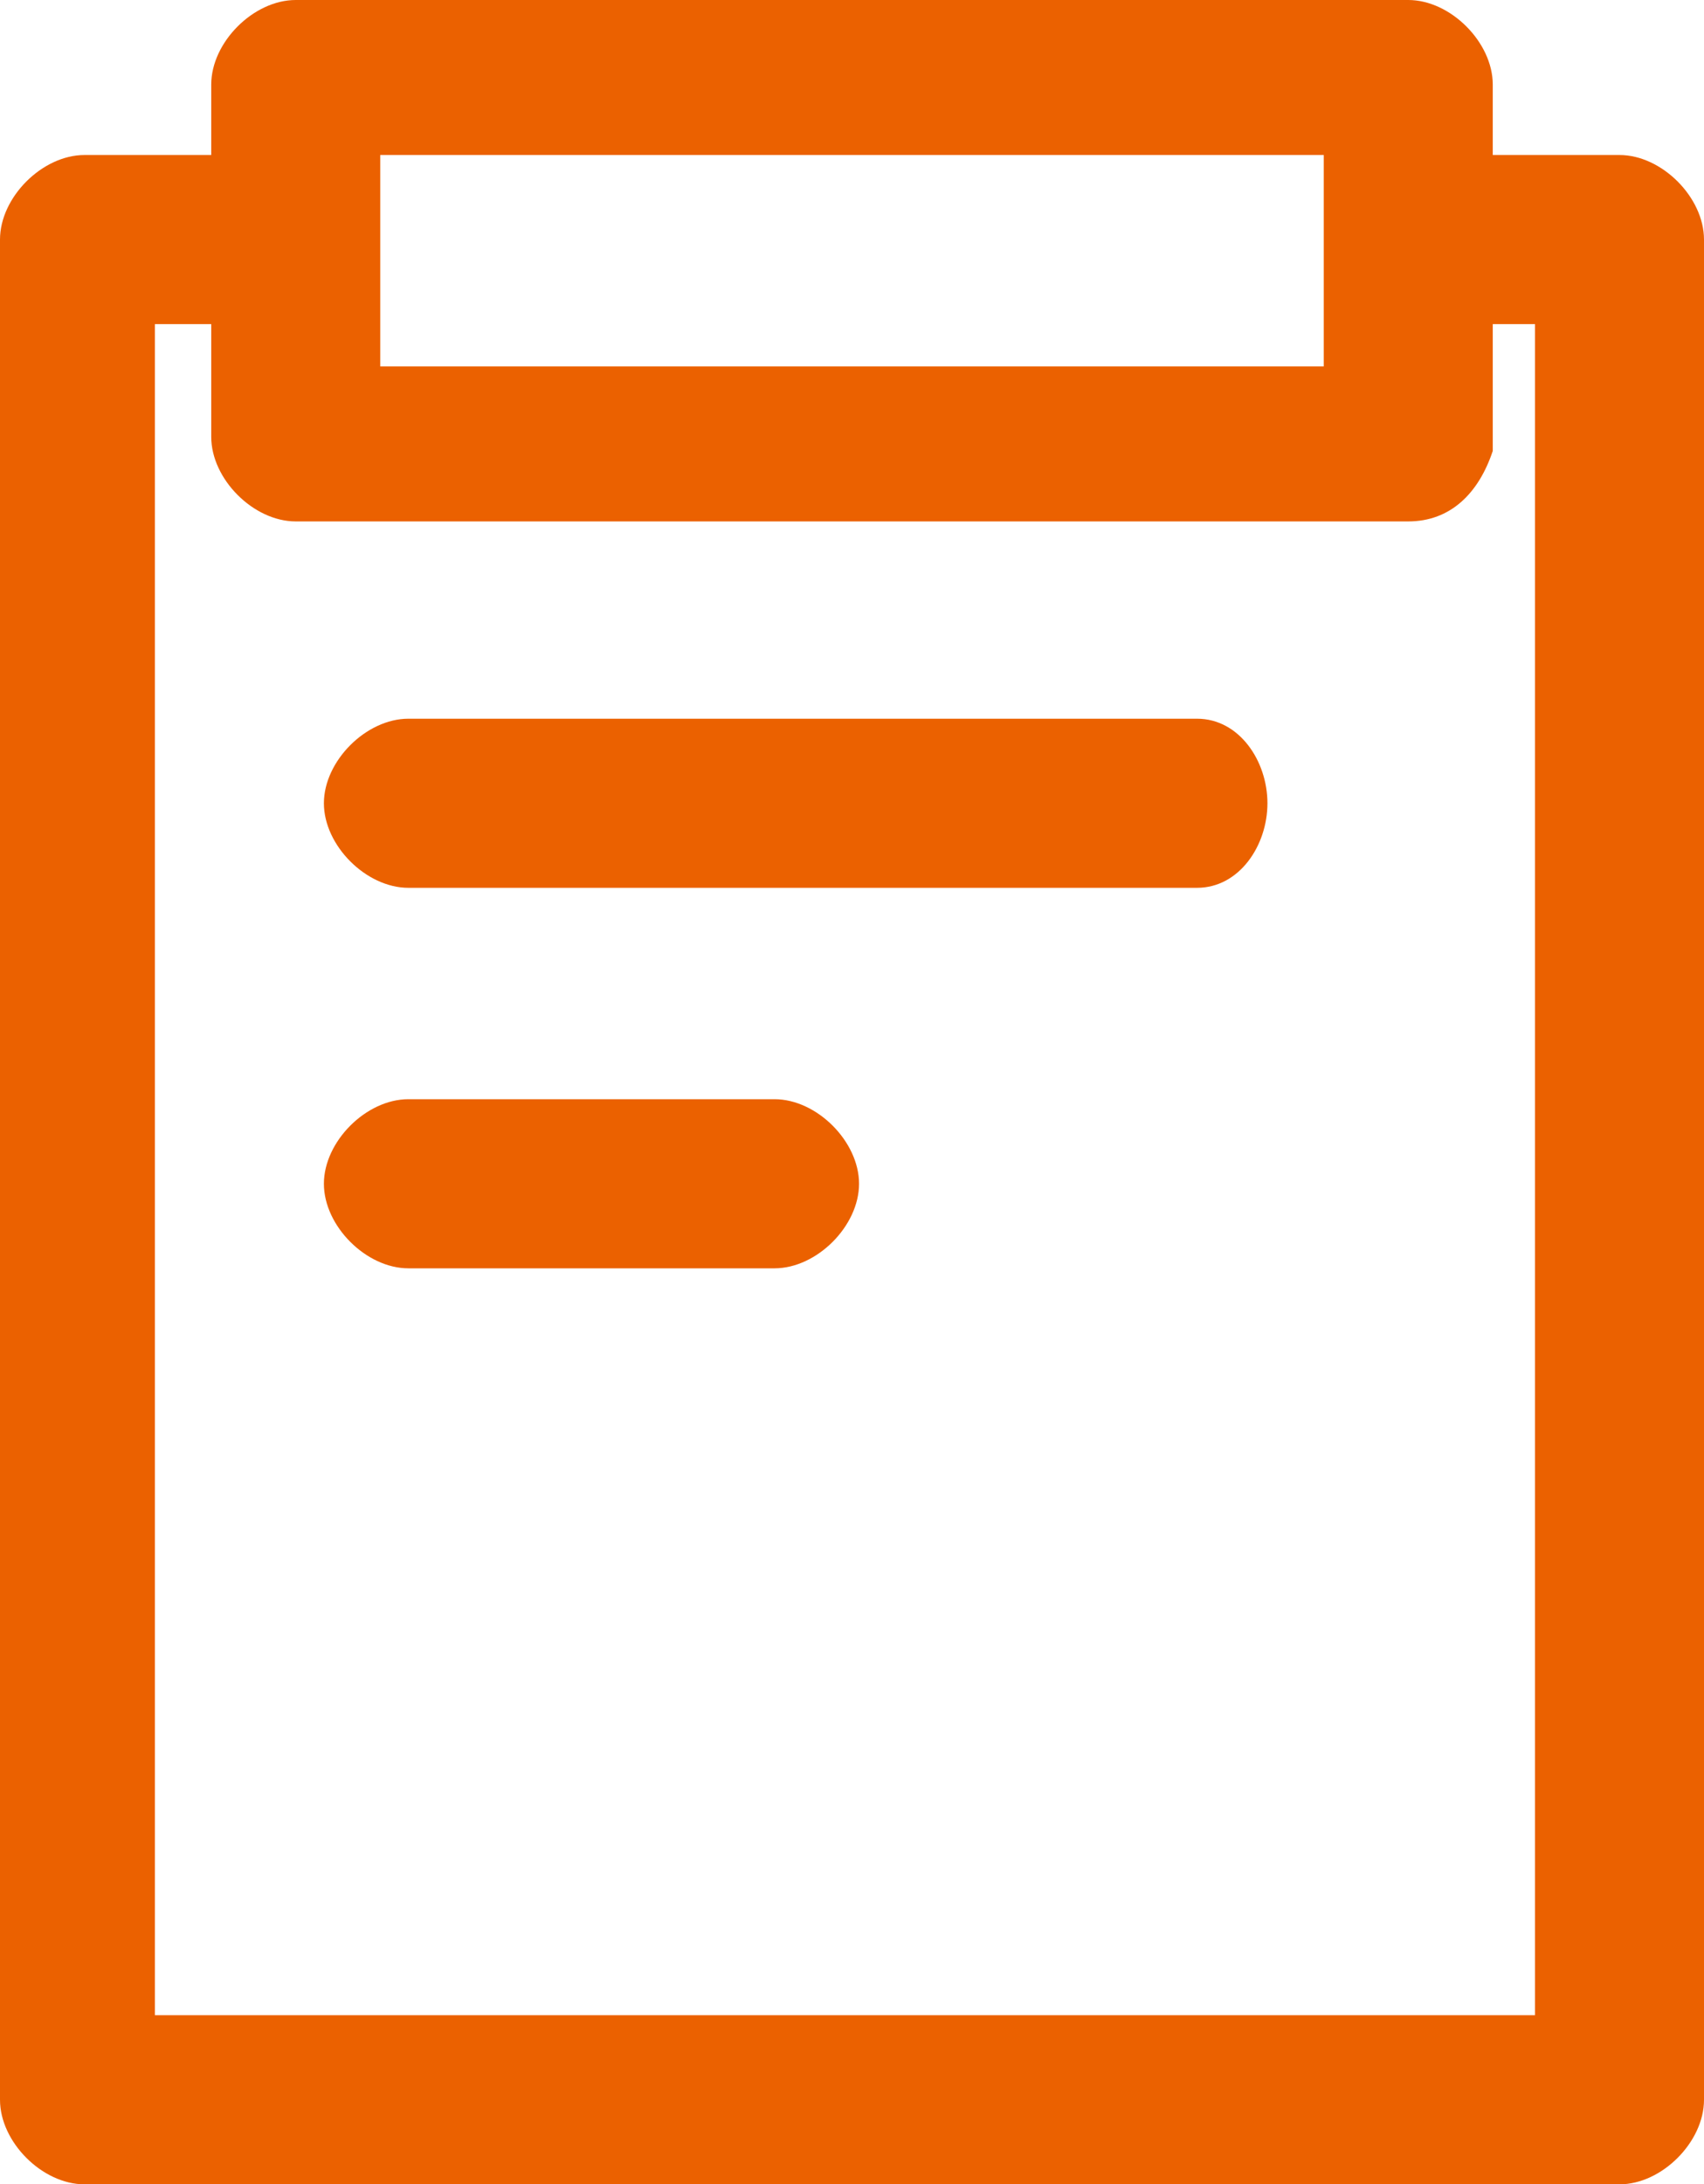
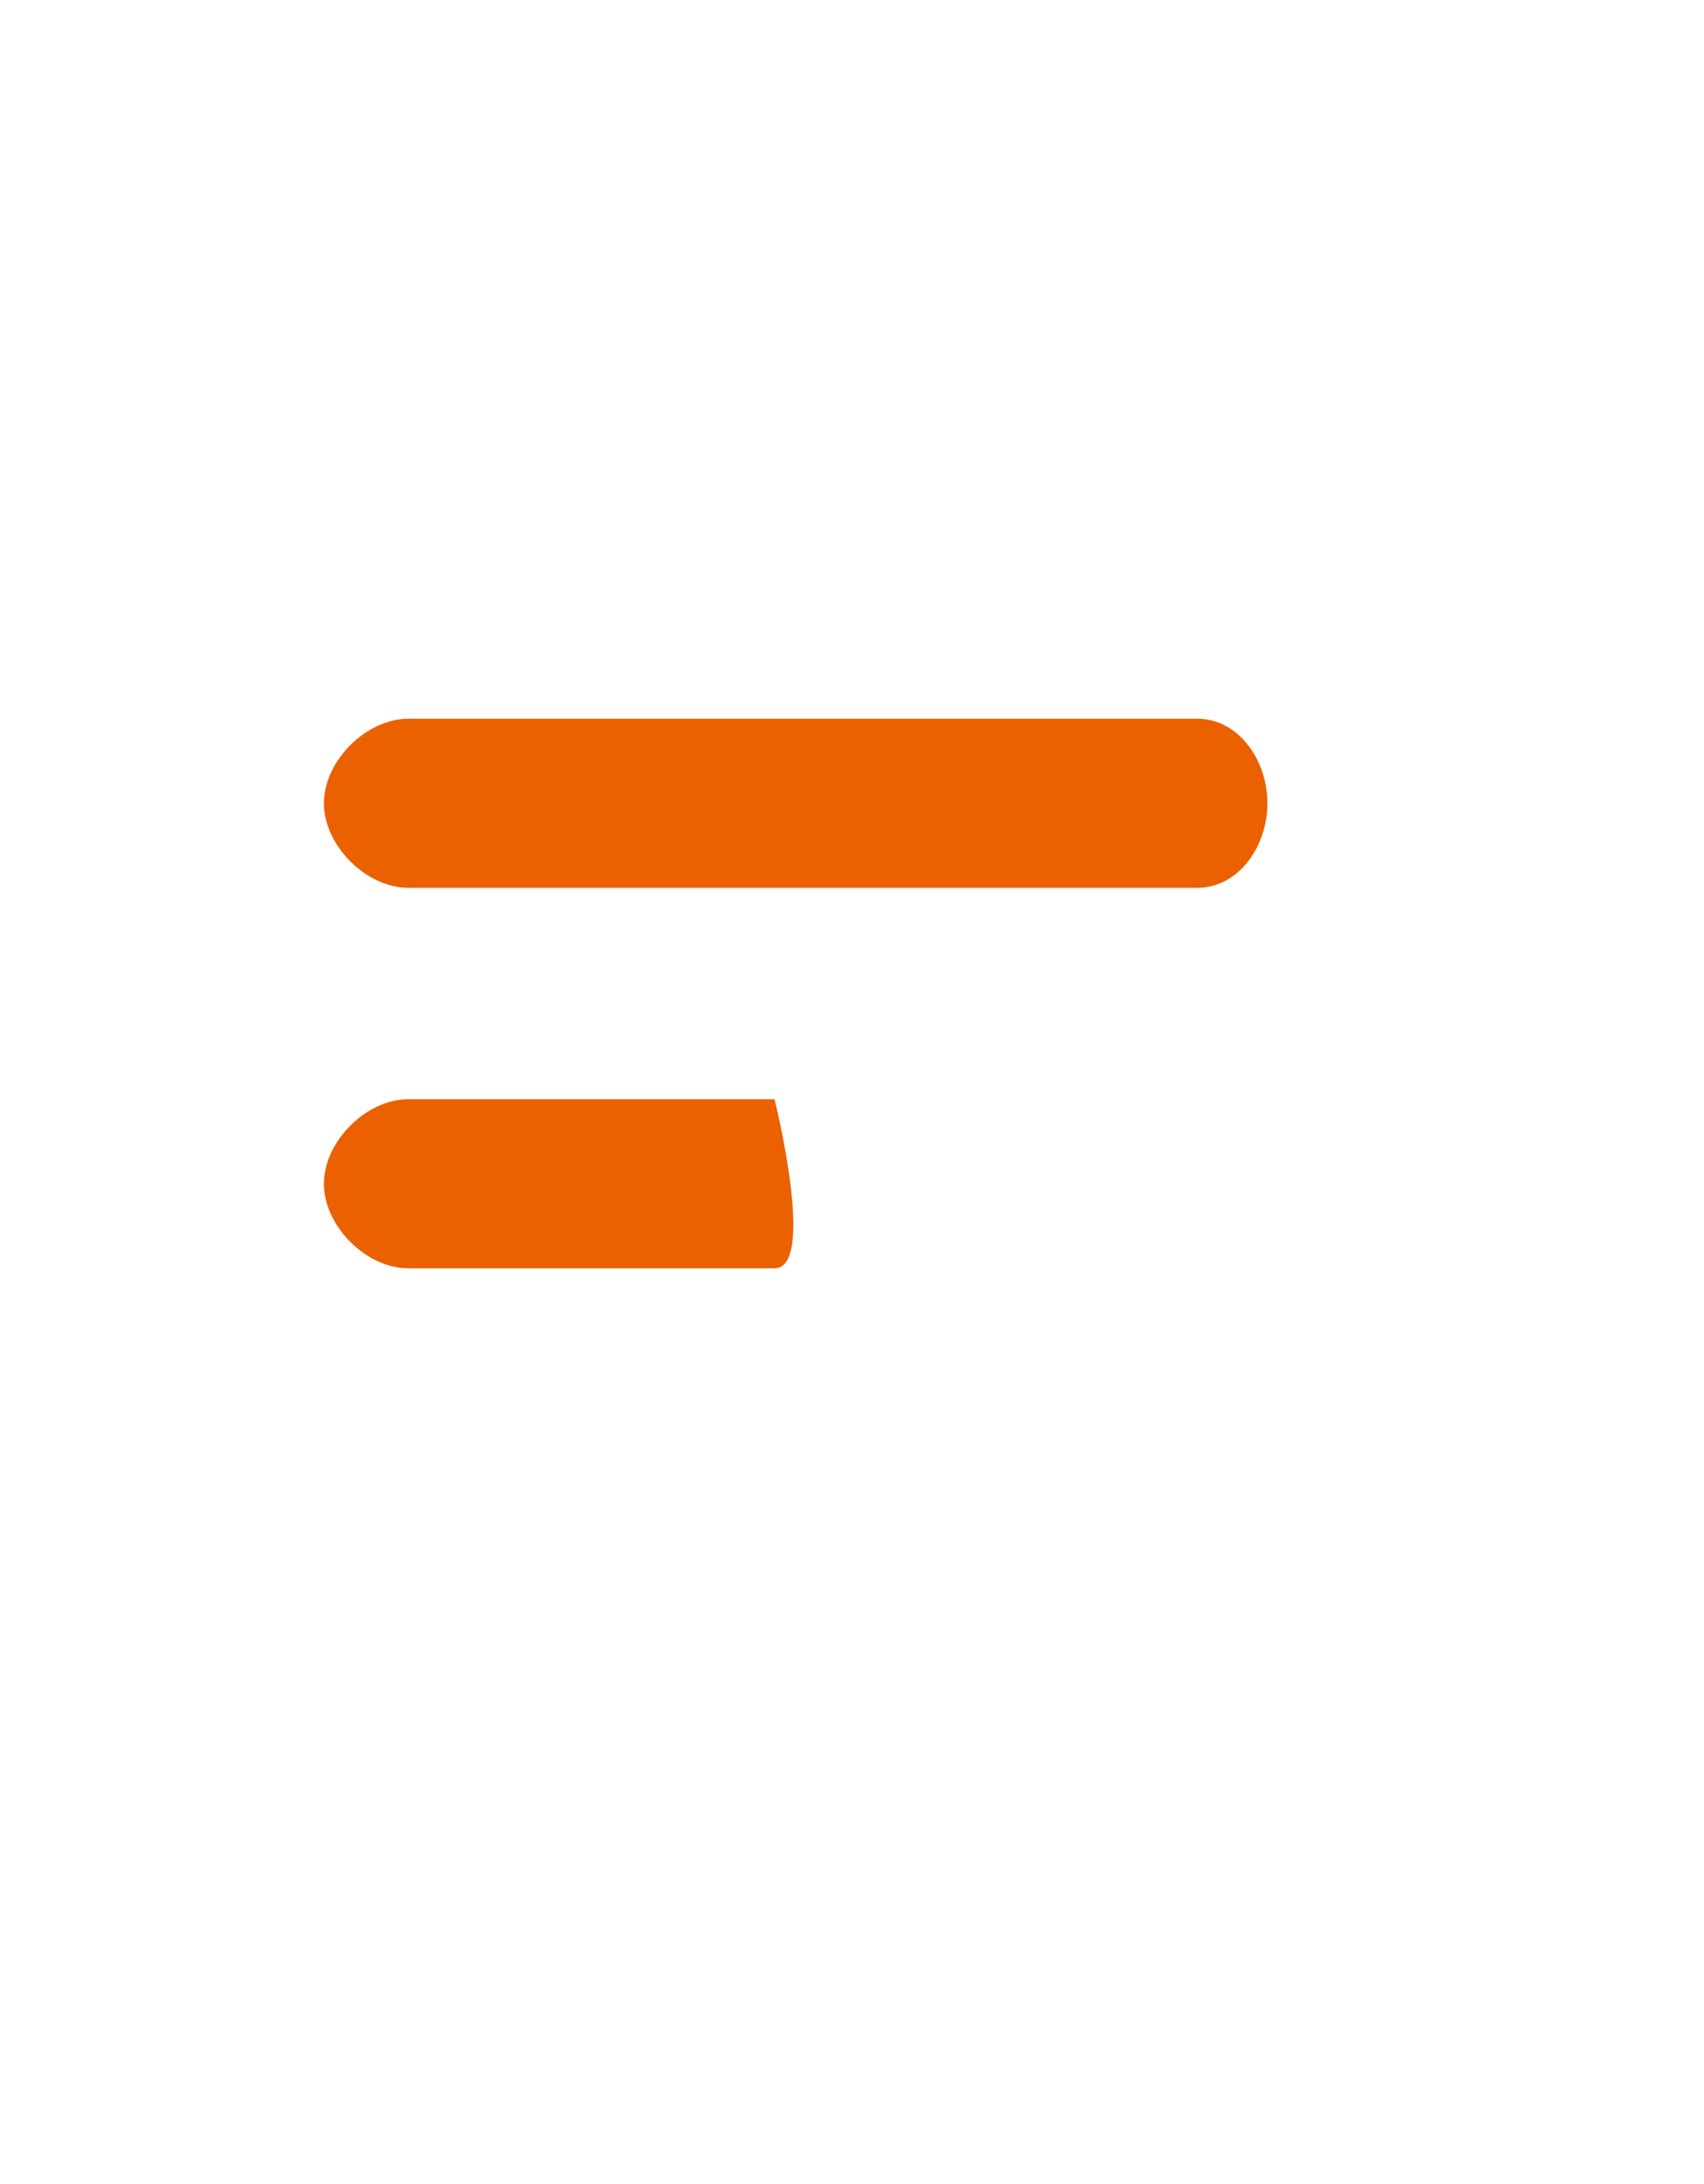
<svg xmlns="http://www.w3.org/2000/svg" version="1.1" id="图层_1" x="0px" y="0px" viewBox="0 0 12.1 15.5" style="enable-background:new 0 0 12.1 15.5;" xml:space="preserve">
  <style type="text/css">
	.st0{fill:#eb6100;}
</style>
  <g>
-     <path class="st0" d="M11.5,1.1h-0.9V0.6C10.6,0.3,10.3,0,10,0H2.1C1.8,0,1.5,0.3,1.5,0.6v0.5H0.6C0.3,1.1,0,1.4,0,1.7v13.2   c0,0.3,0.3,0.6,0.6,0.6h10.9c0.3,0,0.6-0.3,0.6-0.6V1.7C12.1,1.4,11.8,1.1,11.5,1.1z M2.7,1.1h6.7v1.5H2.7V1.1z M10.9,14.3H1.1v-12   h0.4v0.8c0,0.3,0.3,0.6,0.6,0.6H10c0.3,0,0.5-0.2,0.6-0.5V2.3h0.3V14.3z" />
    <g>
      <path class="st0" d="M8.5,6.3H2.9C2.6,6.3,2.3,6,2.3,5.7s0.3-0.6,0.6-0.6h5.6C8.8,5.1,9,5.4,9,5.7S8.8,6.3,8.5,6.3z" />
    </g>
    <g>
-       <path class="st0" d="M5.5,9H2.9C2.6,9,2.3,8.7,2.3,8.4s0.3-0.6,0.6-0.6h2.6c0.3,0,0.6,0.3,0.6,0.6S5.8,9,5.5,9z" />
+       <path class="st0" d="M5.5,9H2.9C2.6,9,2.3,8.7,2.3,8.4s0.3-0.6,0.6-0.6h2.6S5.8,9,5.5,9z" />
    </g>
  </g>
</svg>